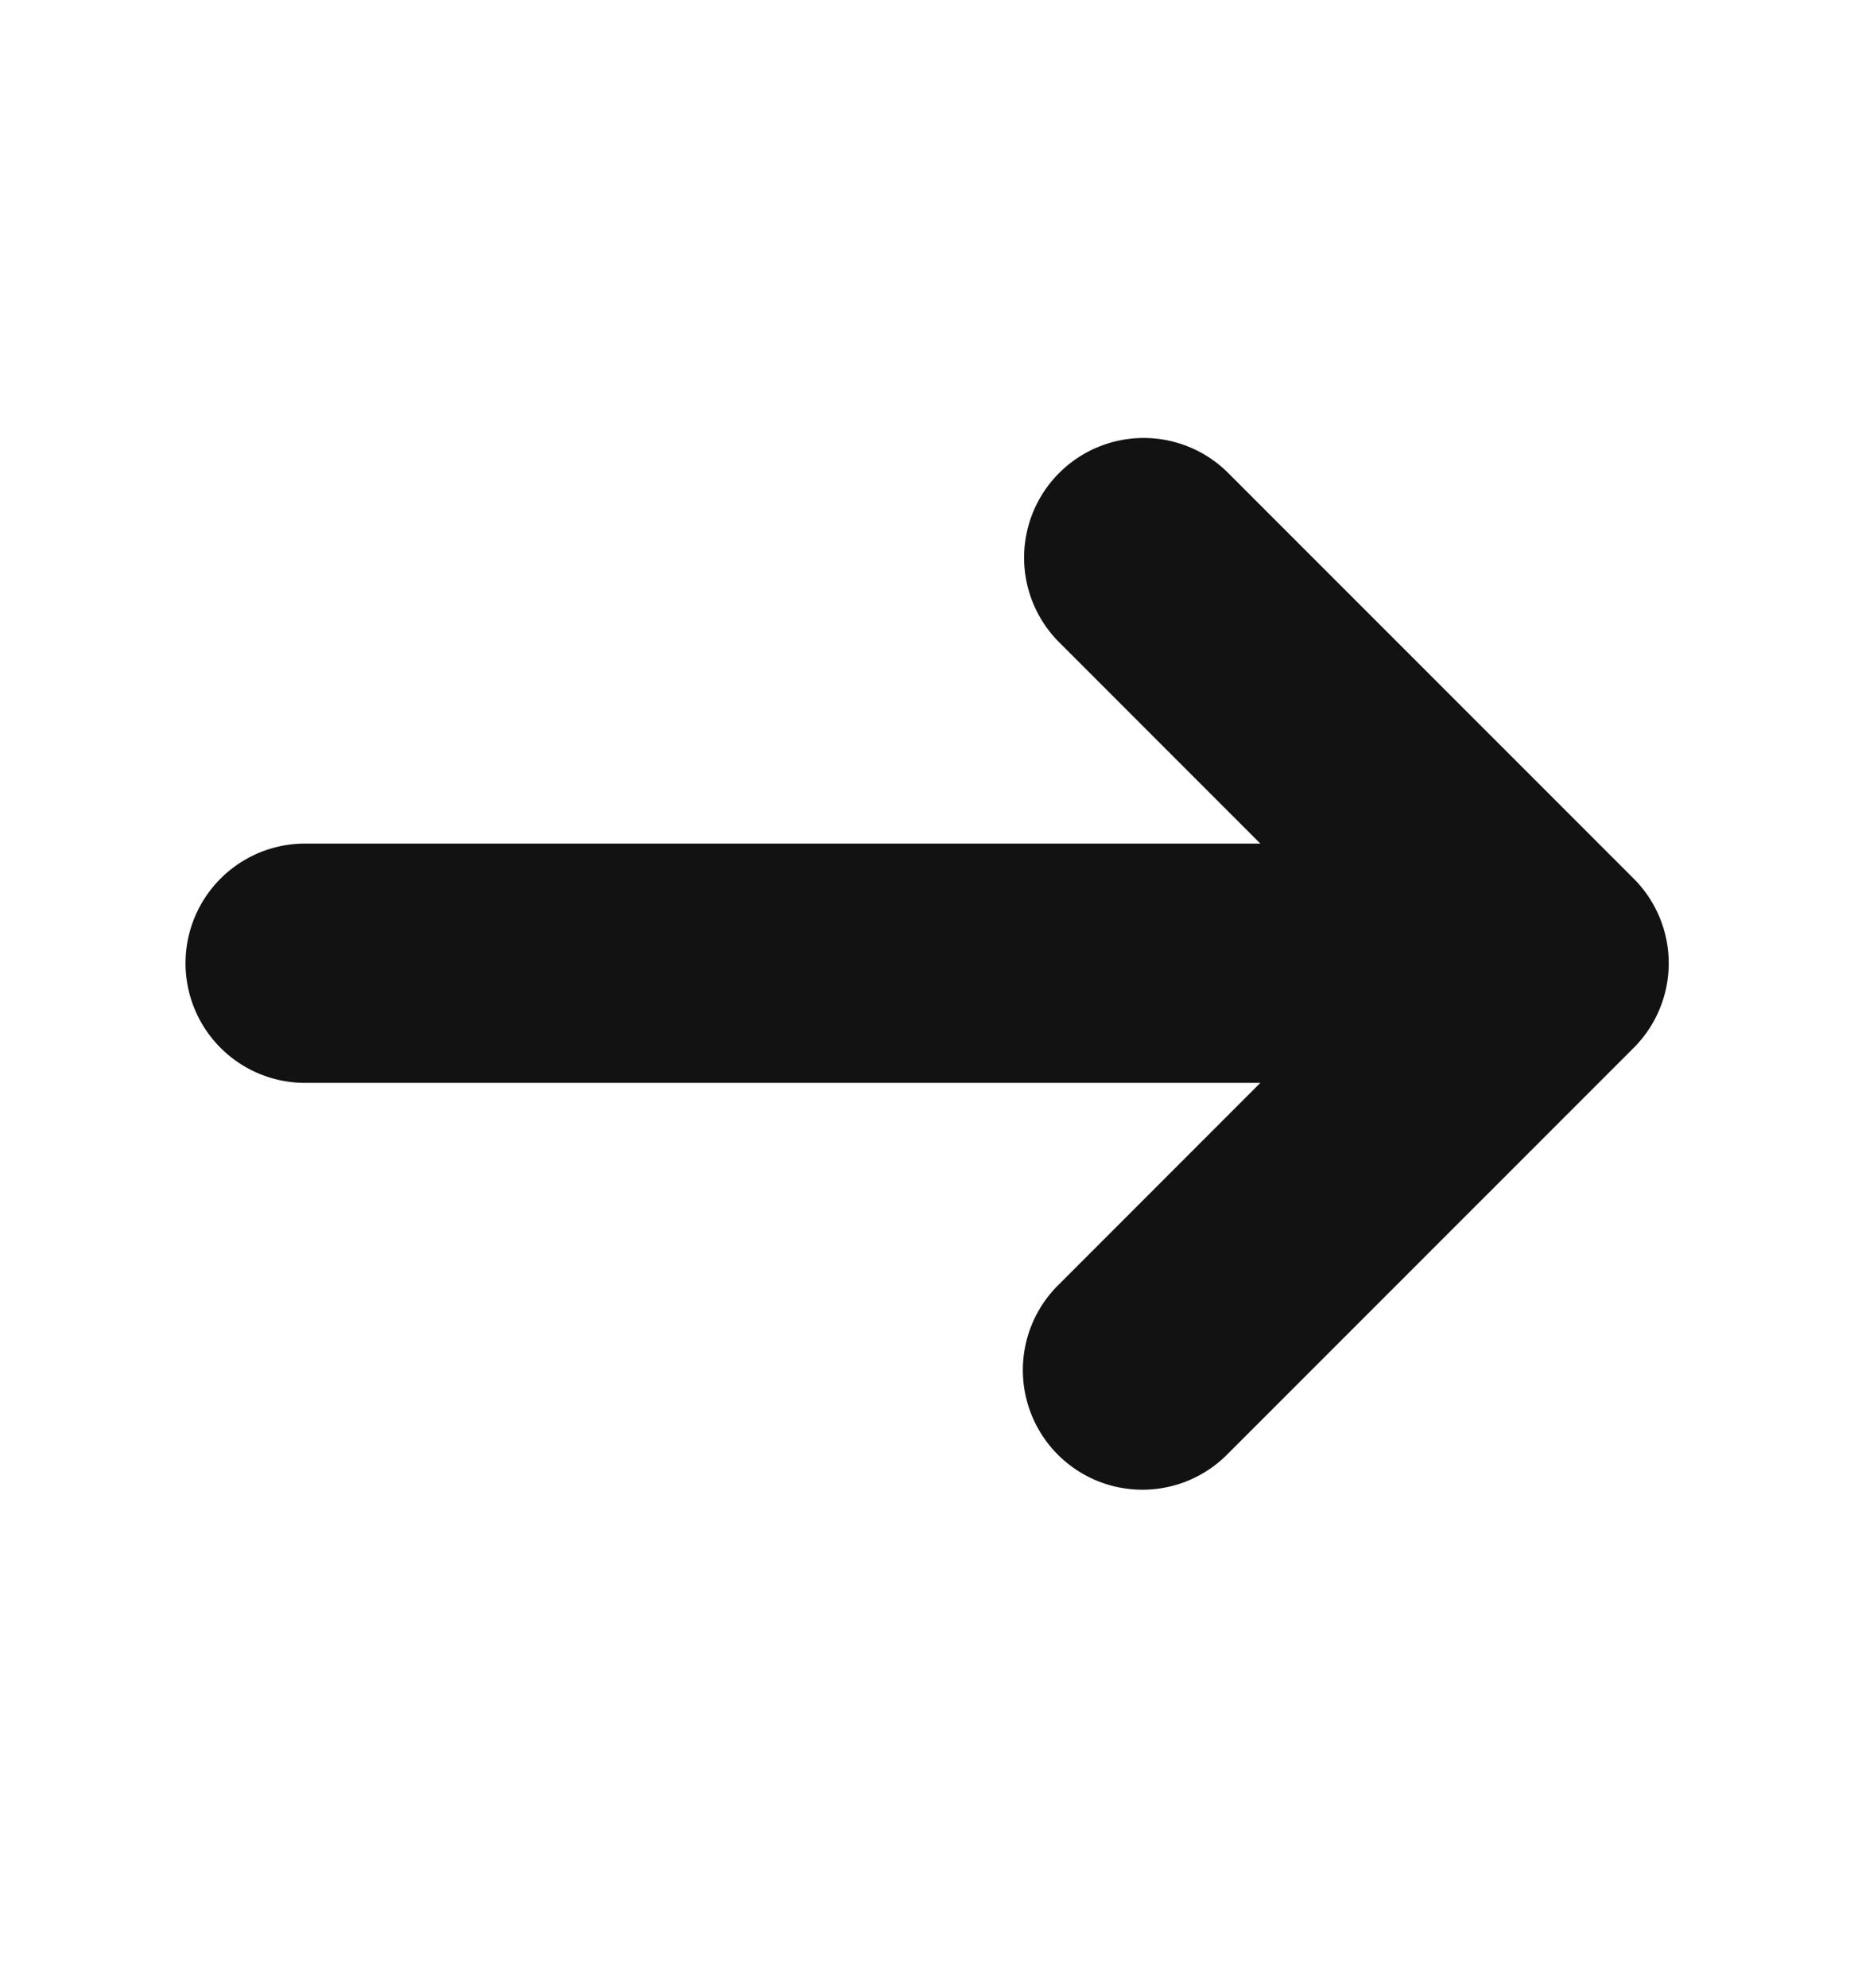
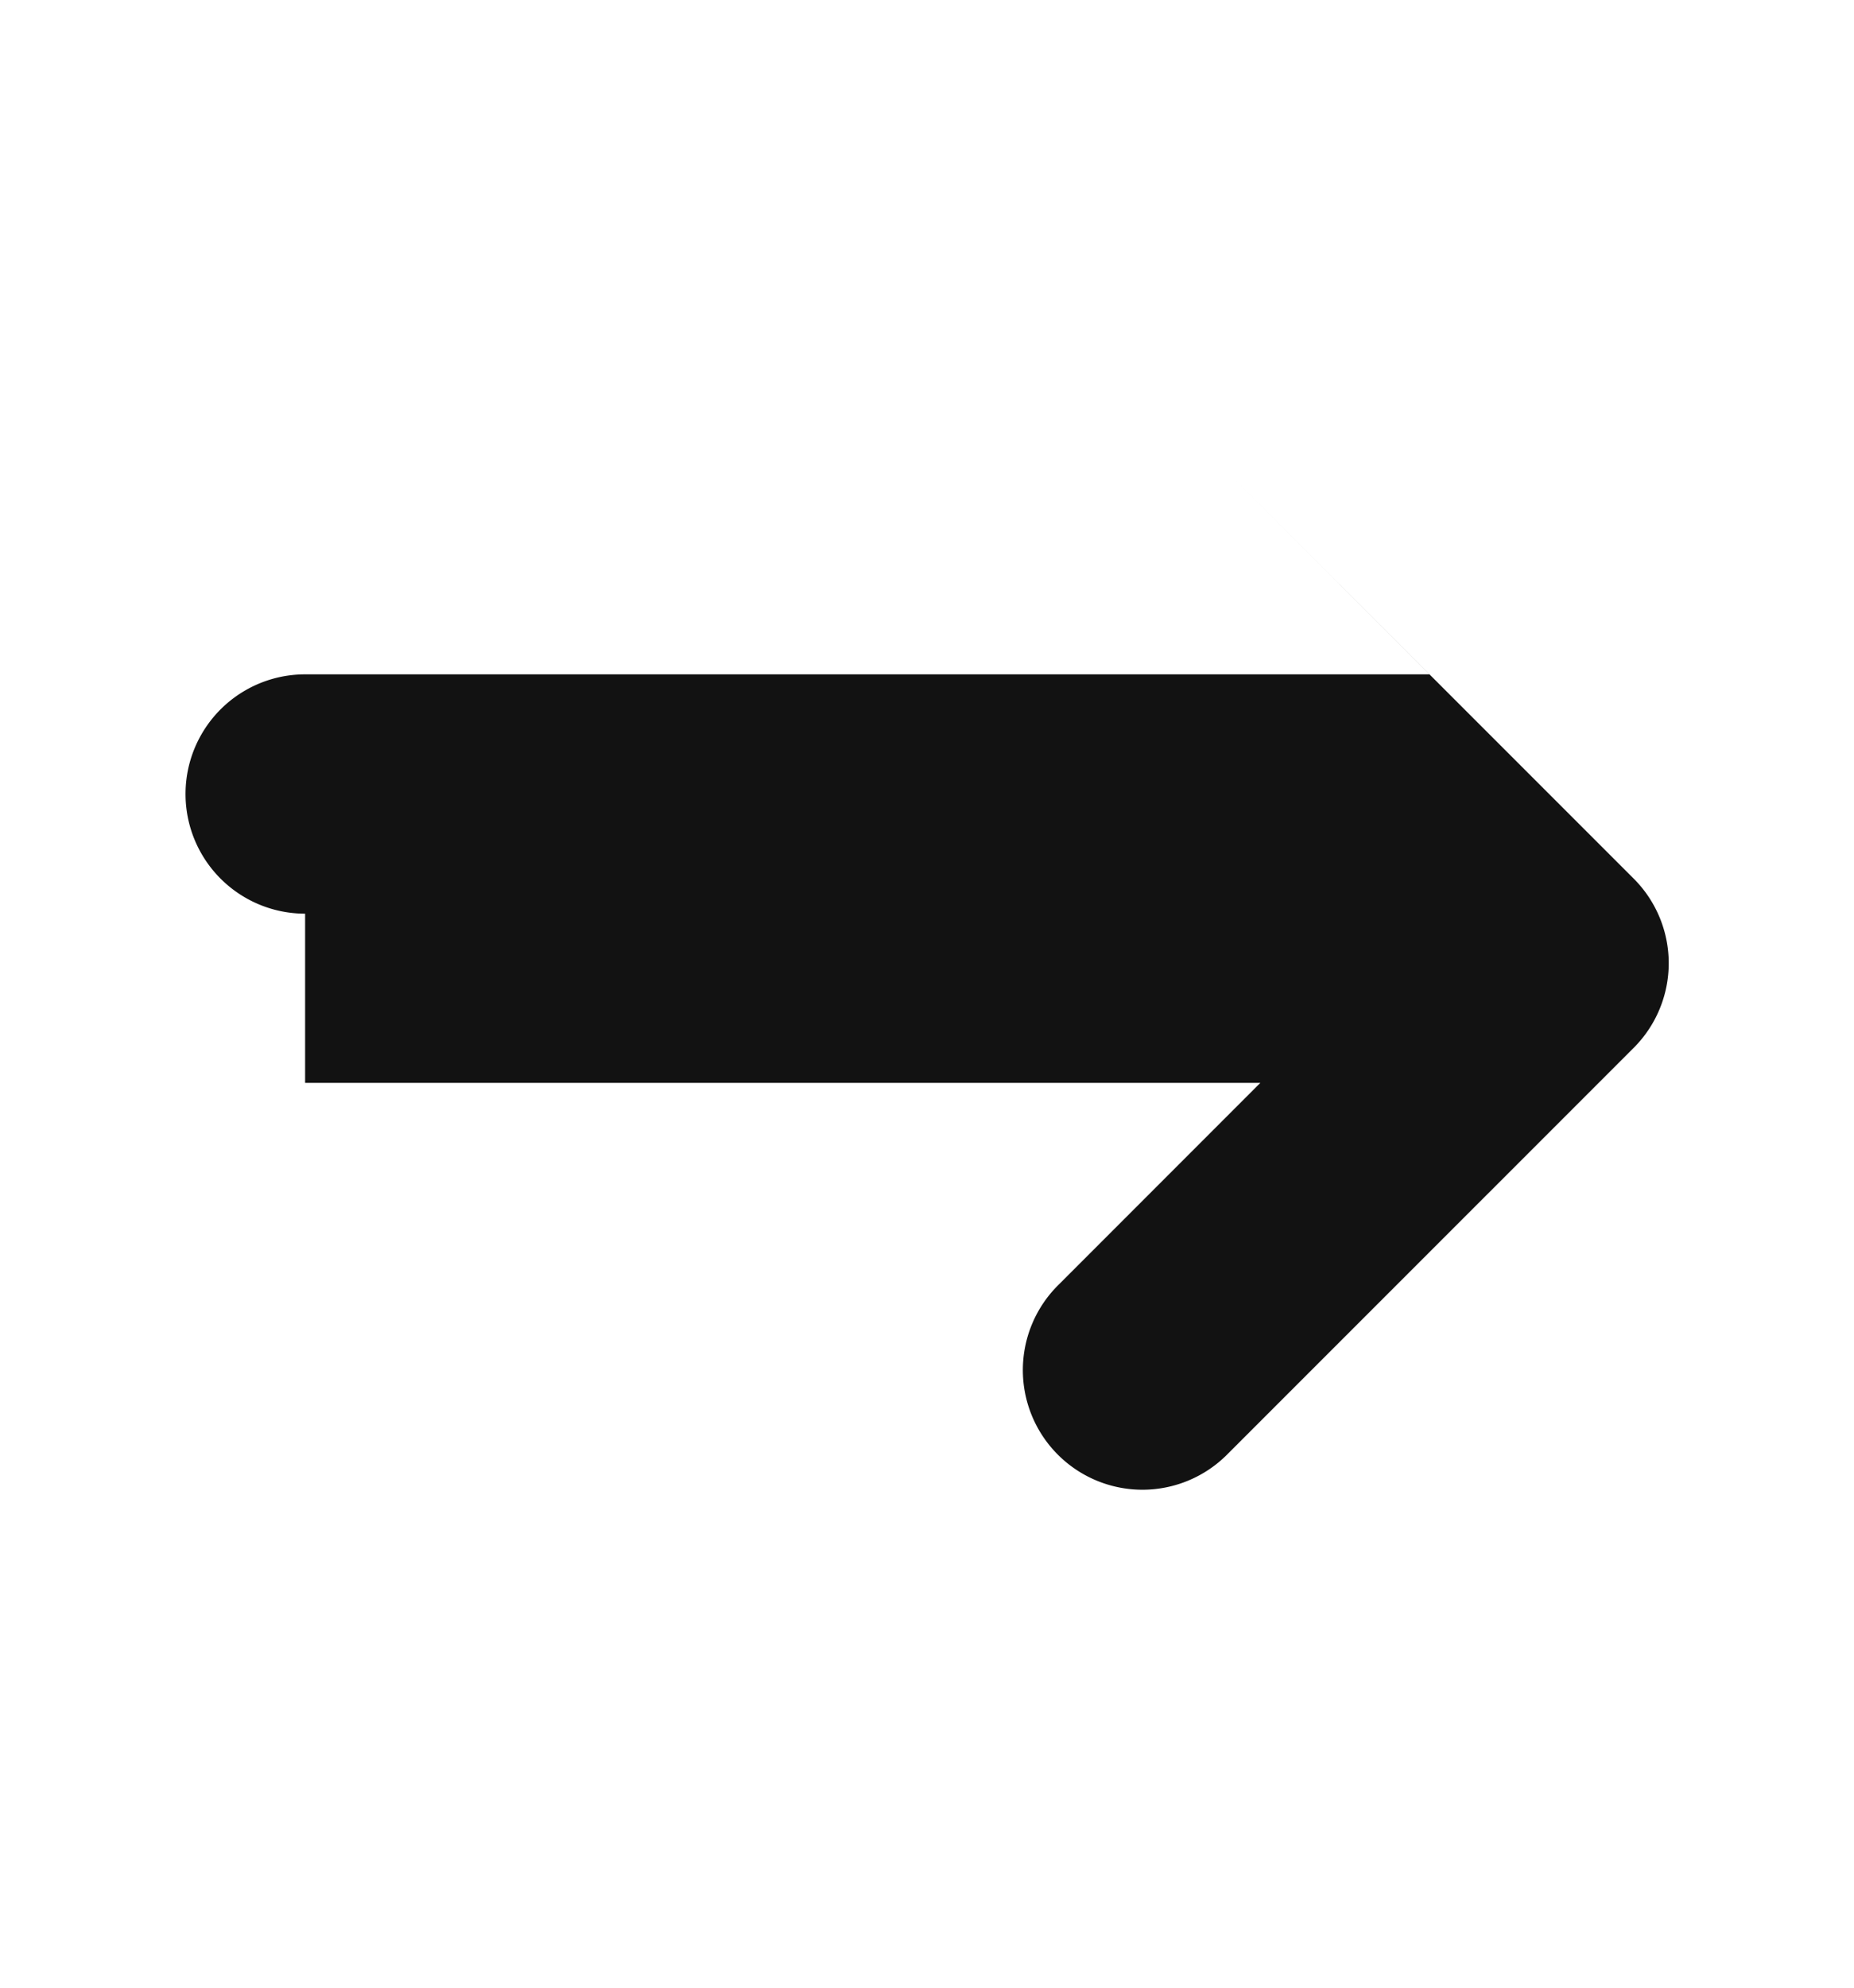
<svg xmlns="http://www.w3.org/2000/svg" width="14" height="15" fill="none">
-   <path fill="#121212" fill-rule="evenodd" d="M2.304 8.172h7.213L7.993 9.696a.903.903 0 1 0 1.277 1.277l3.066-3.065a.903.903 0 0 0 0-1.278L9.27 3.565a.903.903 0 0 0-1.277 1.277l1.524 1.524H2.304a.903.903 0 1 0 0 1.806z" clip-rule="evenodd" />
+   <path fill="#121212" fill-rule="evenodd" d="M2.304 8.172h7.213L7.993 9.696a.903.903 0 1 0 1.277 1.277l3.066-3.065a.903.903 0 0 0 0-1.278L9.27 3.565l1.524 1.524H2.304a.903.903 0 1 0 0 1.806z" clip-rule="evenodd" />
</svg>